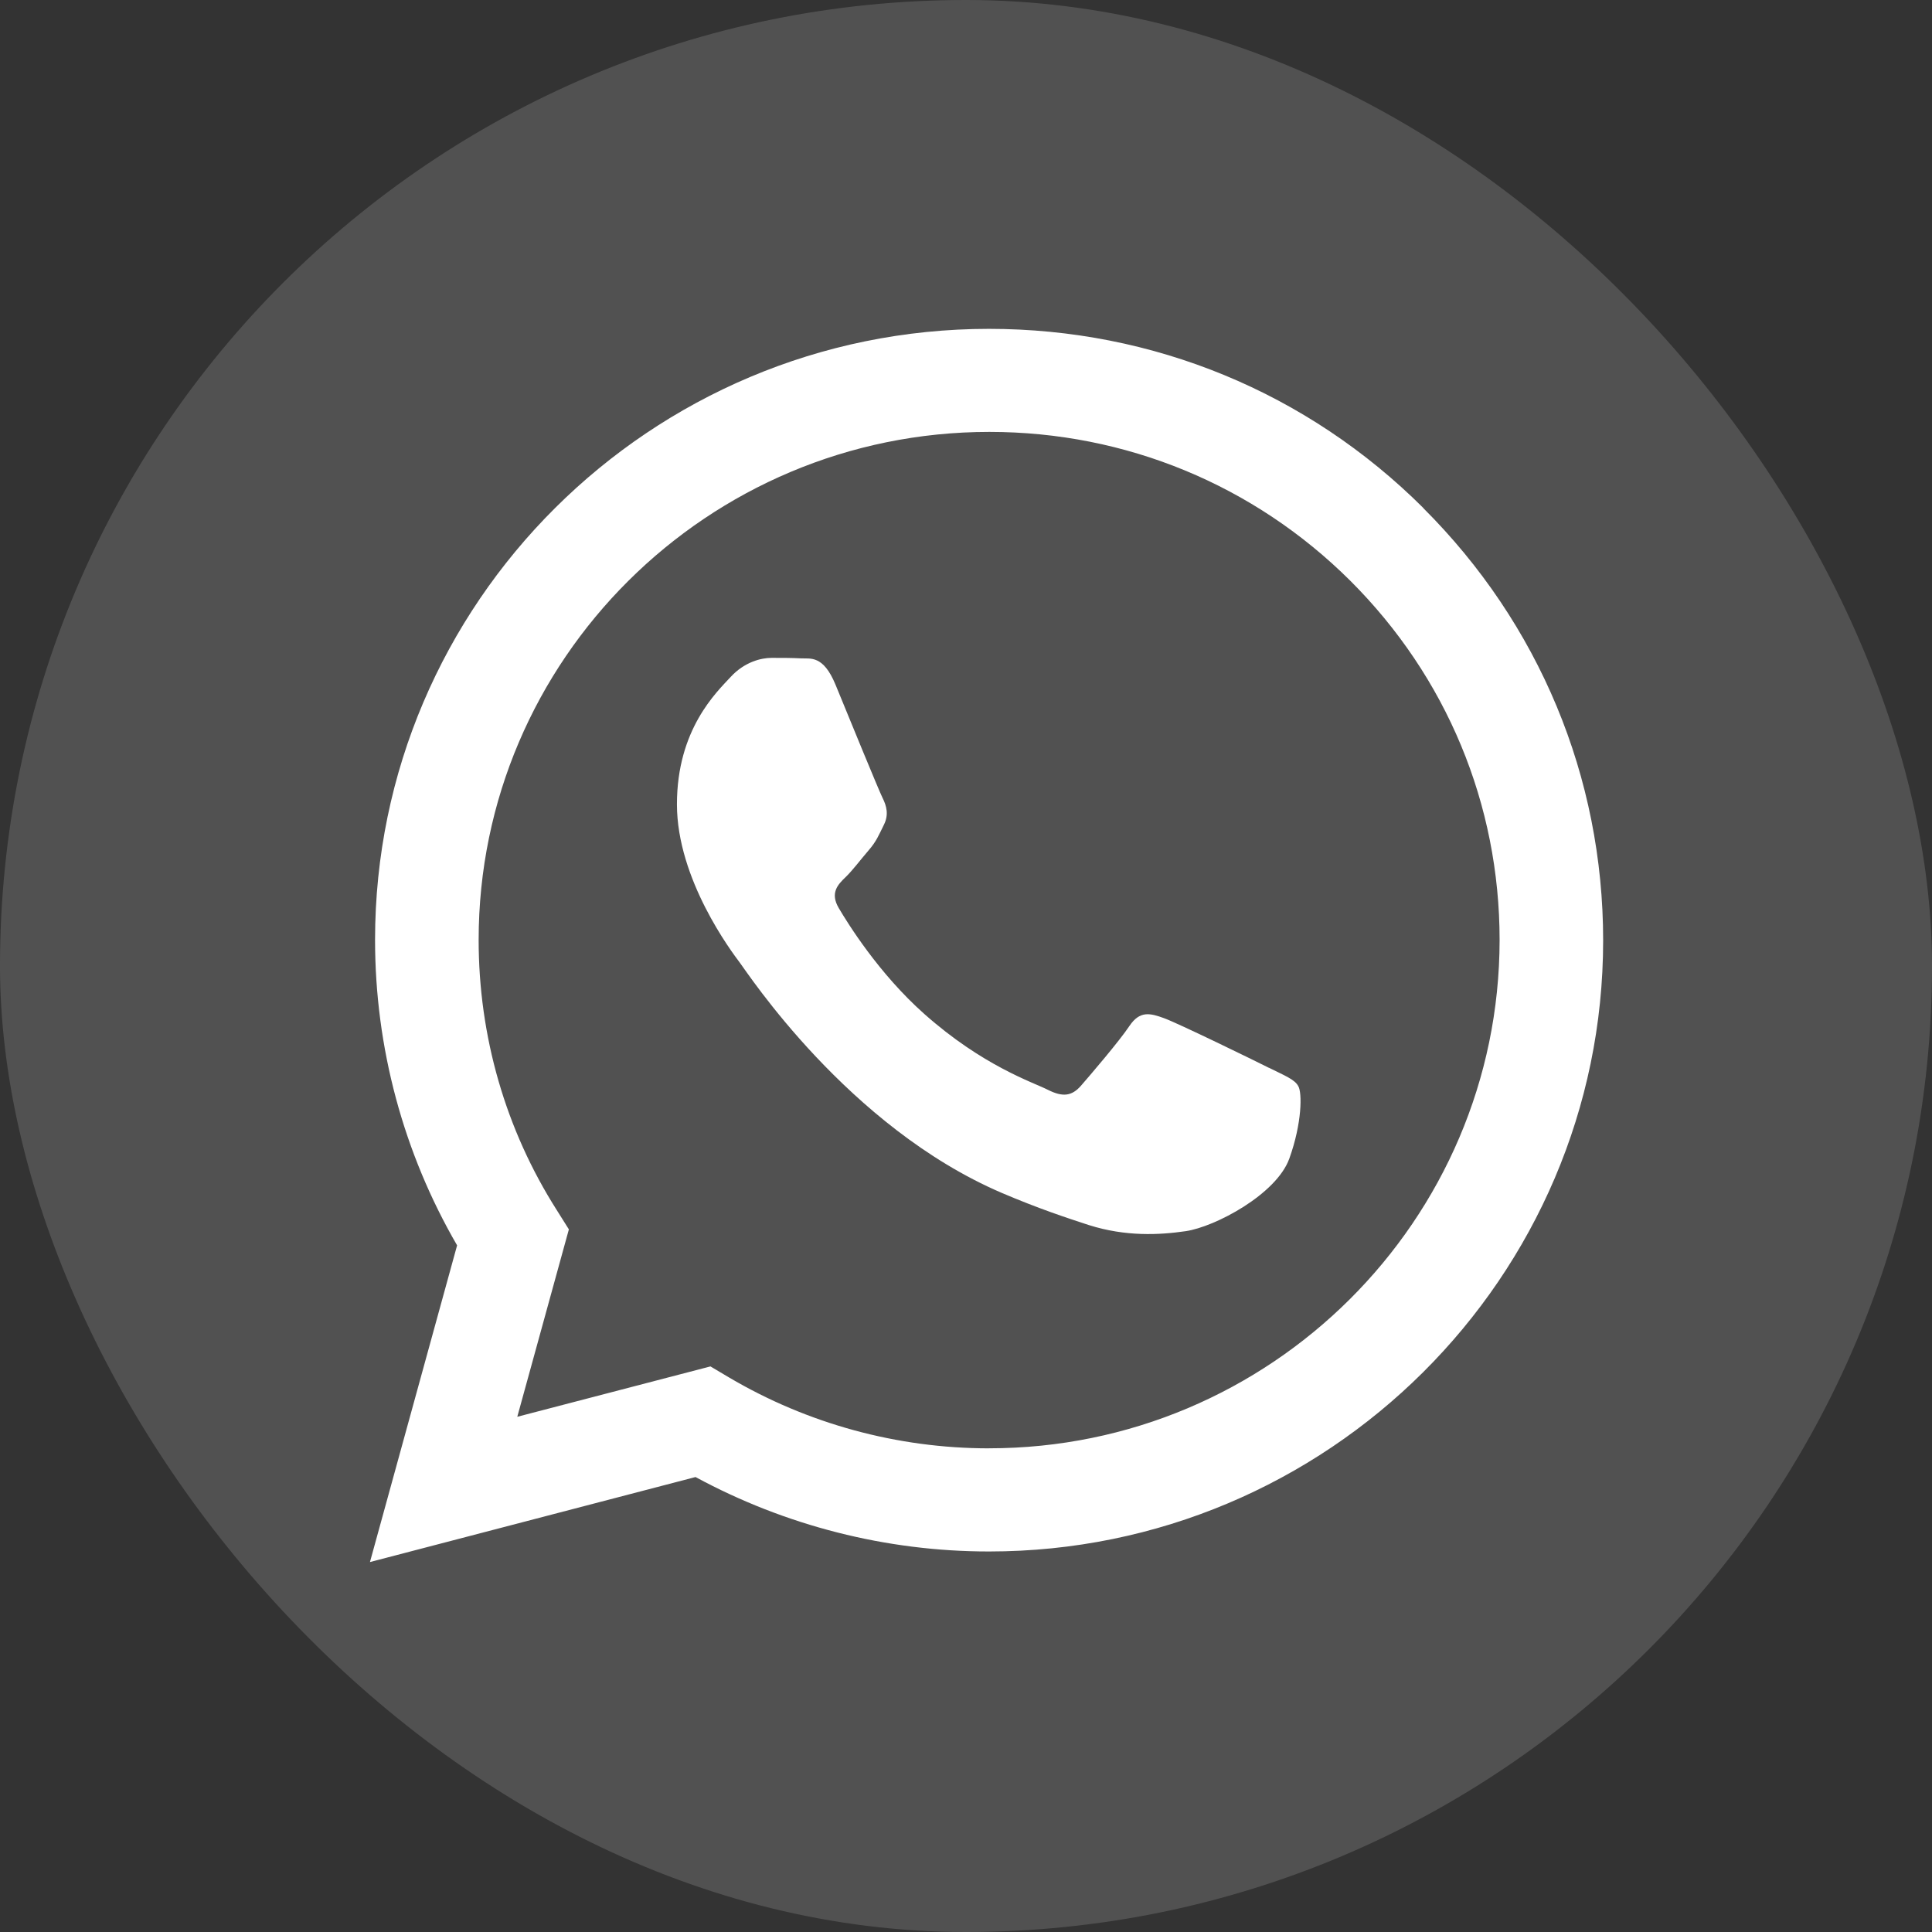
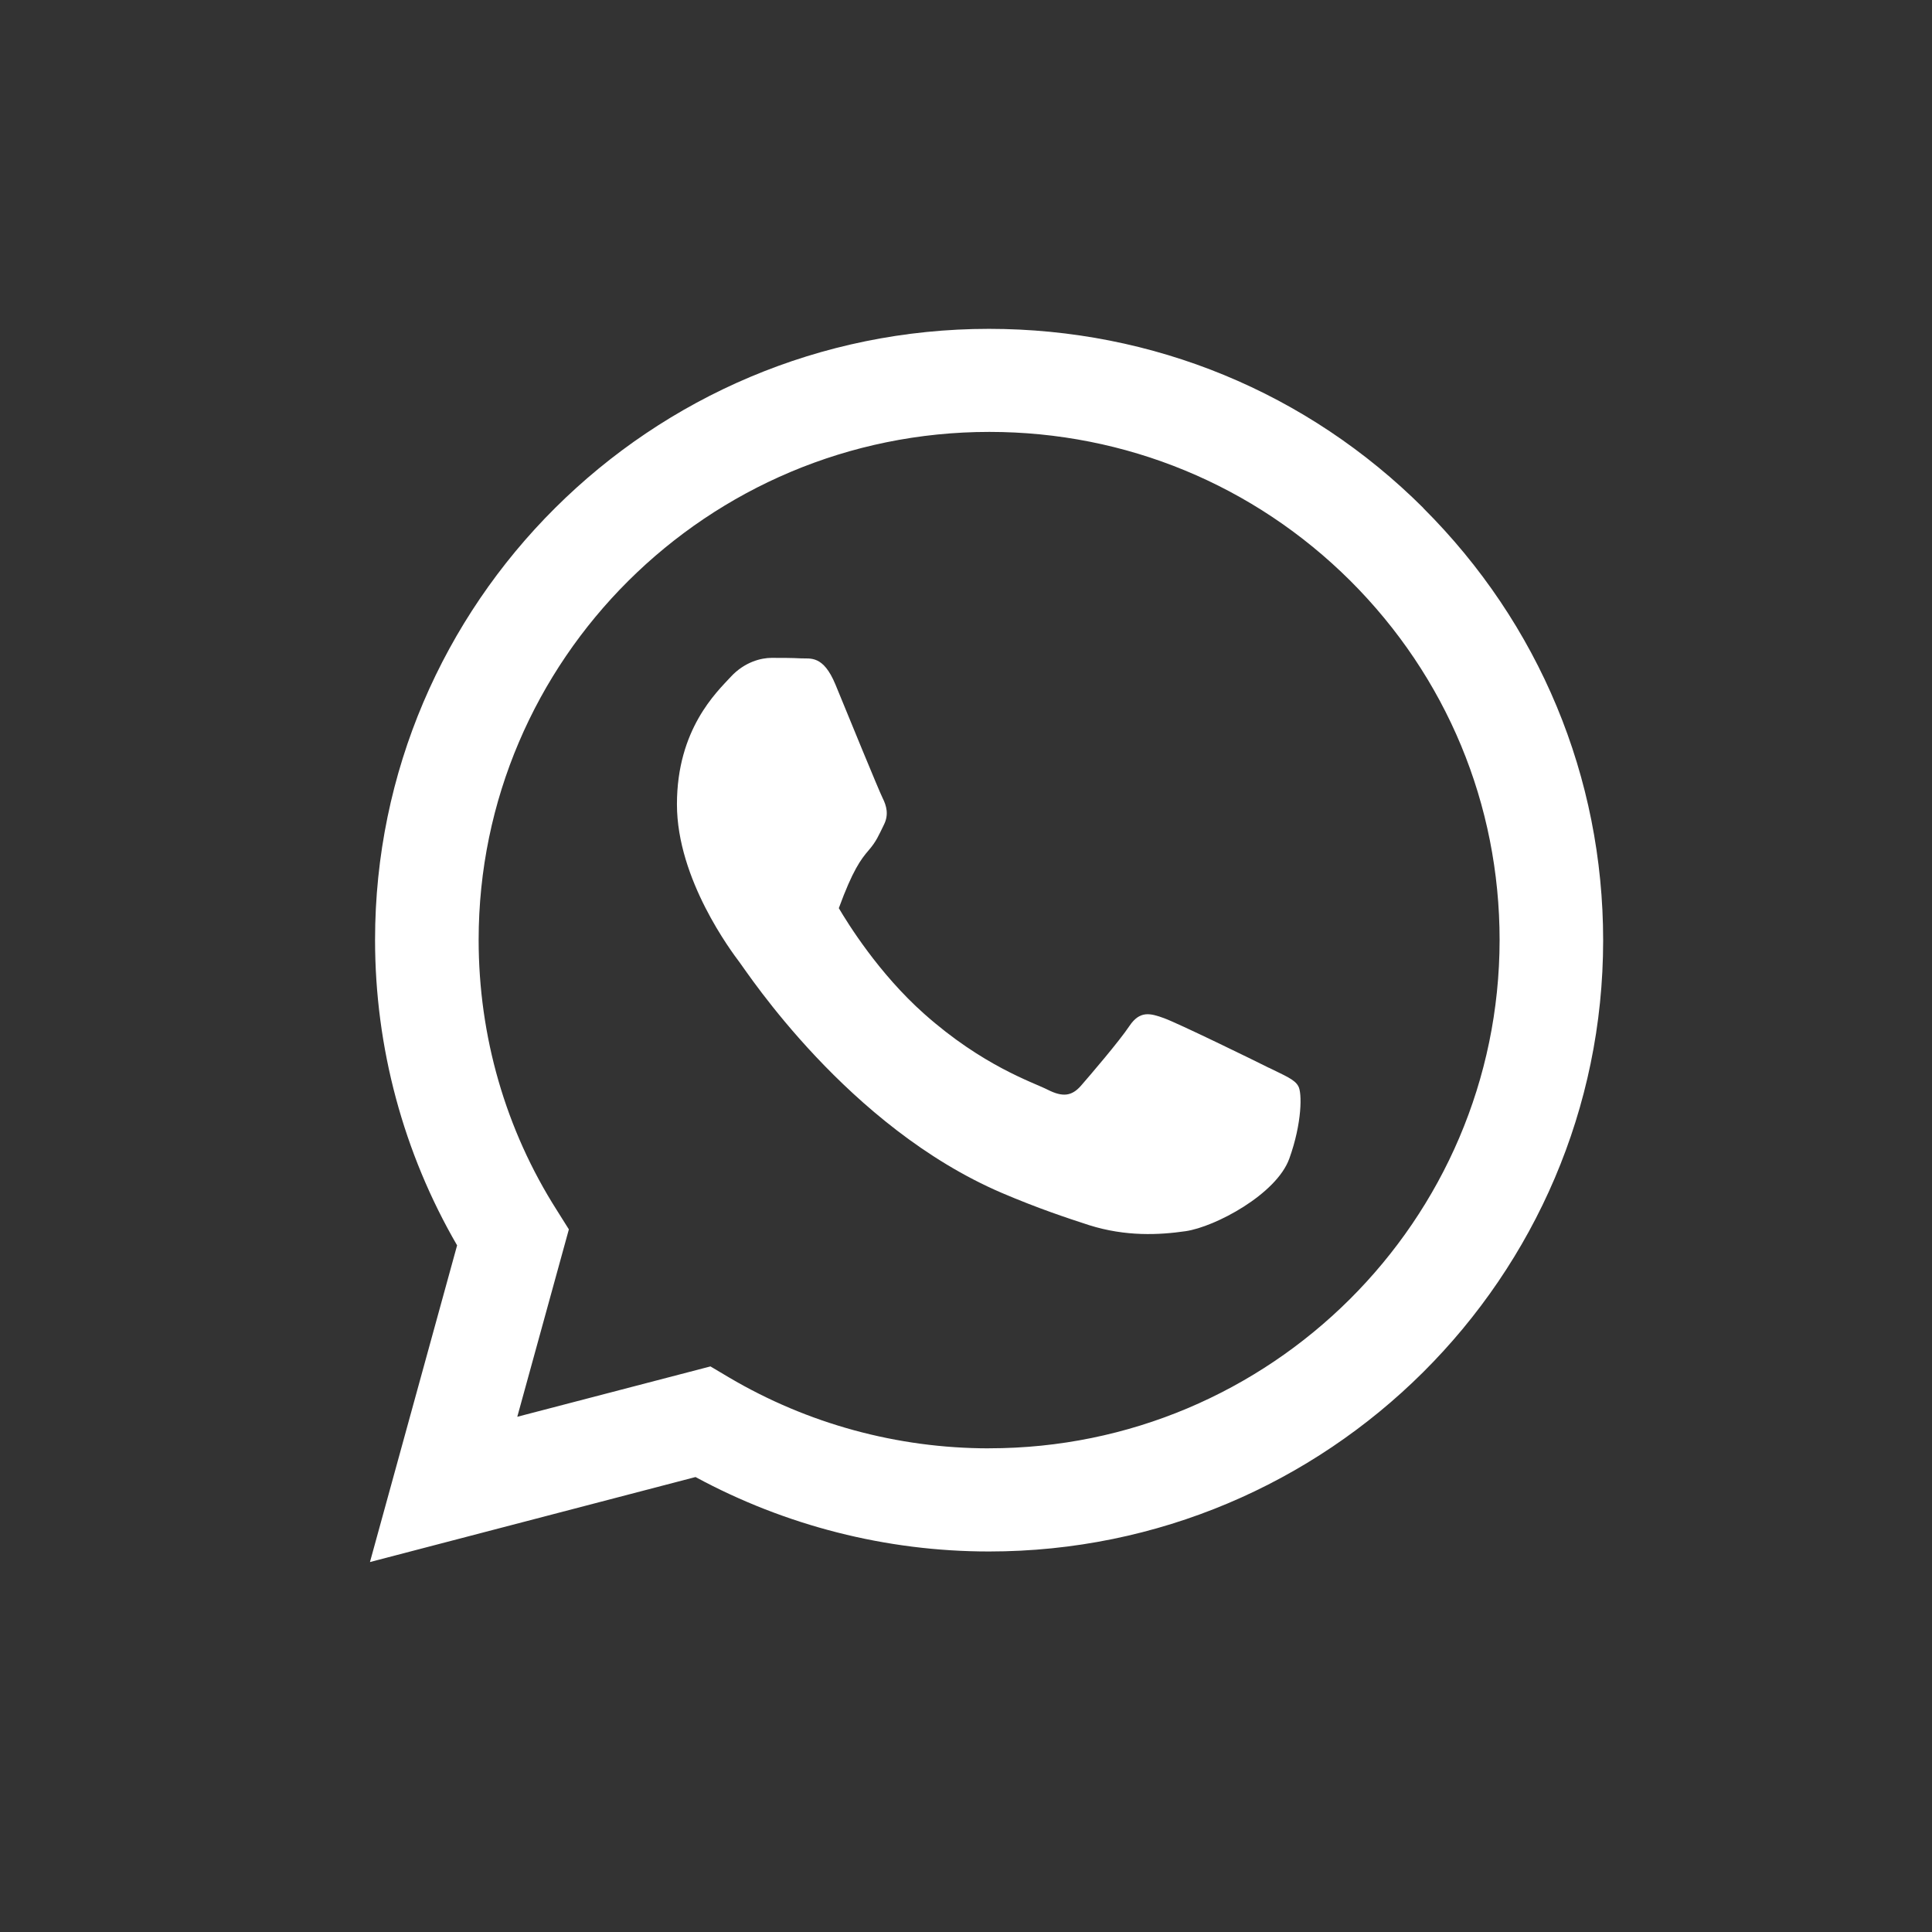
<svg xmlns="http://www.w3.org/2000/svg" width="47" height="47" viewBox="0 0 47 47" fill="none">
  <rect x="0" y="0" width="47" height="47" fill="#333333" stroke="none" />
-   <rect width="47" height="47" rx="23.5" fill="white" fill-opacity="0.15" />
-   <path d="M34.627 12.359C31.806 9.547 28.054 8 24.058 8C15.825 8 9.124 14.668 9.124 22.865C9.124 25.484 9.814 28.046 11.12 30.296L9 38L16.92 35.932C19.104 37.115 21.561 37.743 24.056 37.743H24.061C32.294 37.743 39 31.076 39 22.878C39 18.905 37.445 15.174 34.625 12.361L34.627 12.359ZM24.061 35.234C21.83 35.234 19.644 34.636 17.738 33.511L17.283 33.241L12.584 34.466L13.839 29.907L13.545 29.439C12.296 27.476 11.644 25.203 11.644 22.865C11.644 16.051 17.214 10.507 24.069 10.507C27.383 10.507 30.506 11.797 32.848 14.127C35.192 16.466 36.481 19.565 36.481 22.869C36.475 29.688 30.905 35.233 24.061 35.233V35.234ZM30.869 25.977C30.498 25.79 28.661 24.894 28.32 24.77C27.979 24.646 27.73 24.582 27.477 24.957C27.231 25.327 26.513 26.165 26.294 26.416C26.076 26.662 25.859 26.698 25.488 26.51C25.116 26.323 23.909 25.931 22.484 24.665C21.376 23.681 20.624 22.462 20.406 22.093C20.187 21.723 20.381 21.519 20.572 21.337C20.743 21.172 20.943 20.904 21.131 20.686C21.32 20.469 21.378 20.317 21.502 20.066C21.627 19.82 21.566 19.602 21.472 19.415C21.378 19.227 20.63 17.399 20.325 16.655C20.025 15.928 19.712 16.029 19.482 16.016C19.264 16.004 19.017 16.004 18.77 16.004C18.523 16.004 18.116 16.098 17.775 16.468C17.434 16.837 16.468 17.739 16.468 19.567C16.468 21.395 17.803 23.159 17.992 23.411C18.18 23.656 20.624 27.412 24.368 29.019C25.258 29.399 25.953 29.628 26.494 29.804C27.389 30.086 28.201 30.044 28.844 29.951C29.561 29.846 31.052 29.054 31.365 28.186C31.678 27.318 31.678 26.576 31.583 26.422C31.495 26.257 31.248 26.165 30.871 25.976L30.869 25.977Z" fill="white" />
+   <path d="M34.627 12.359C31.806 9.547 28.054 8 24.058 8C15.825 8 9.124 14.668 9.124 22.865C9.124 25.484 9.814 28.046 11.12 30.296L9 38L16.92 35.932C19.104 37.115 21.561 37.743 24.056 37.743H24.061C32.294 37.743 39 31.076 39 22.878C39 18.905 37.445 15.174 34.625 12.361L34.627 12.359ZM24.061 35.234C21.83 35.234 19.644 34.636 17.738 33.511L17.283 33.241L12.584 34.466L13.839 29.907L13.545 29.439C12.296 27.476 11.644 25.203 11.644 22.865C11.644 16.051 17.214 10.507 24.069 10.507C27.383 10.507 30.506 11.797 32.848 14.127C35.192 16.466 36.481 19.565 36.481 22.869C36.475 29.688 30.905 35.233 24.061 35.233V35.234ZM30.869 25.977C30.498 25.79 28.661 24.894 28.32 24.77C27.979 24.646 27.73 24.582 27.477 24.957C27.231 25.327 26.513 26.165 26.294 26.416C26.076 26.662 25.859 26.698 25.488 26.51C25.116 26.323 23.909 25.931 22.484 24.665C21.376 23.681 20.624 22.462 20.406 22.093C20.743 21.172 20.943 20.904 21.131 20.686C21.32 20.469 21.378 20.317 21.502 20.066C21.627 19.82 21.566 19.602 21.472 19.415C21.378 19.227 20.63 17.399 20.325 16.655C20.025 15.928 19.712 16.029 19.482 16.016C19.264 16.004 19.017 16.004 18.77 16.004C18.523 16.004 18.116 16.098 17.775 16.468C17.434 16.837 16.468 17.739 16.468 19.567C16.468 21.395 17.803 23.159 17.992 23.411C18.18 23.656 20.624 27.412 24.368 29.019C25.258 29.399 25.953 29.628 26.494 29.804C27.389 30.086 28.201 30.044 28.844 29.951C29.561 29.846 31.052 29.054 31.365 28.186C31.678 27.318 31.678 26.576 31.583 26.422C31.495 26.257 31.248 26.165 30.871 25.976L30.869 25.977Z" fill="white" />
</svg>